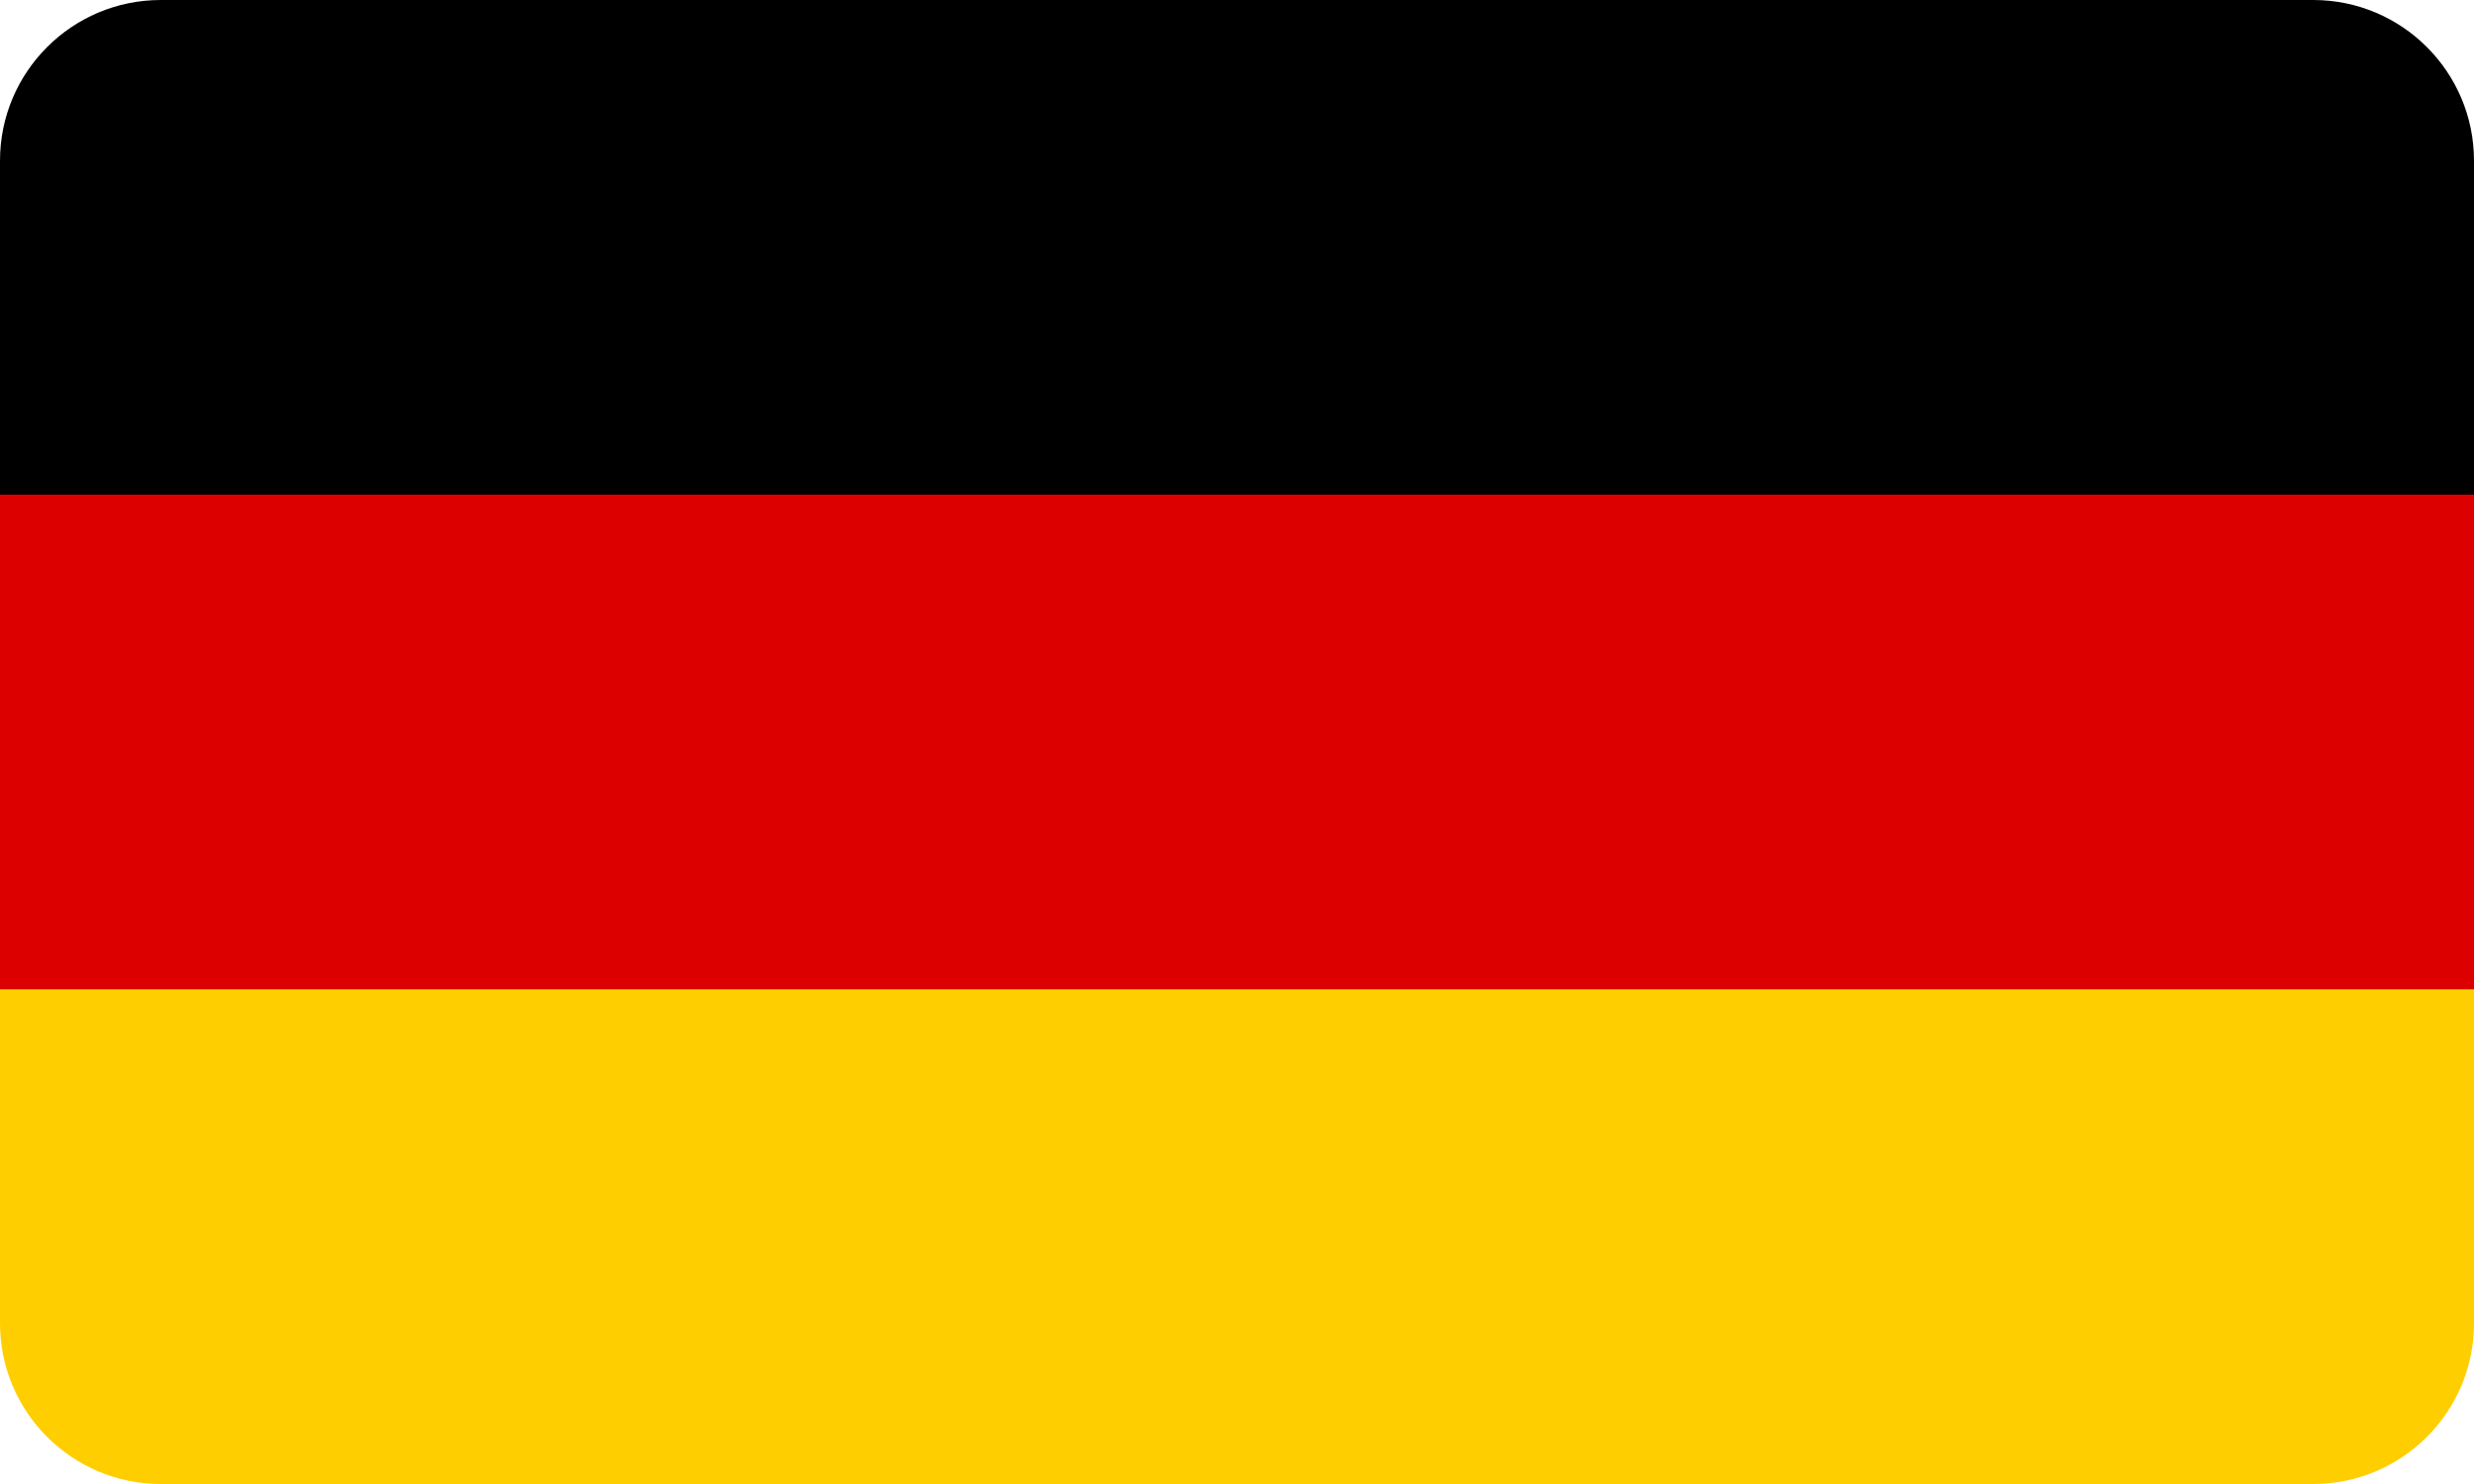
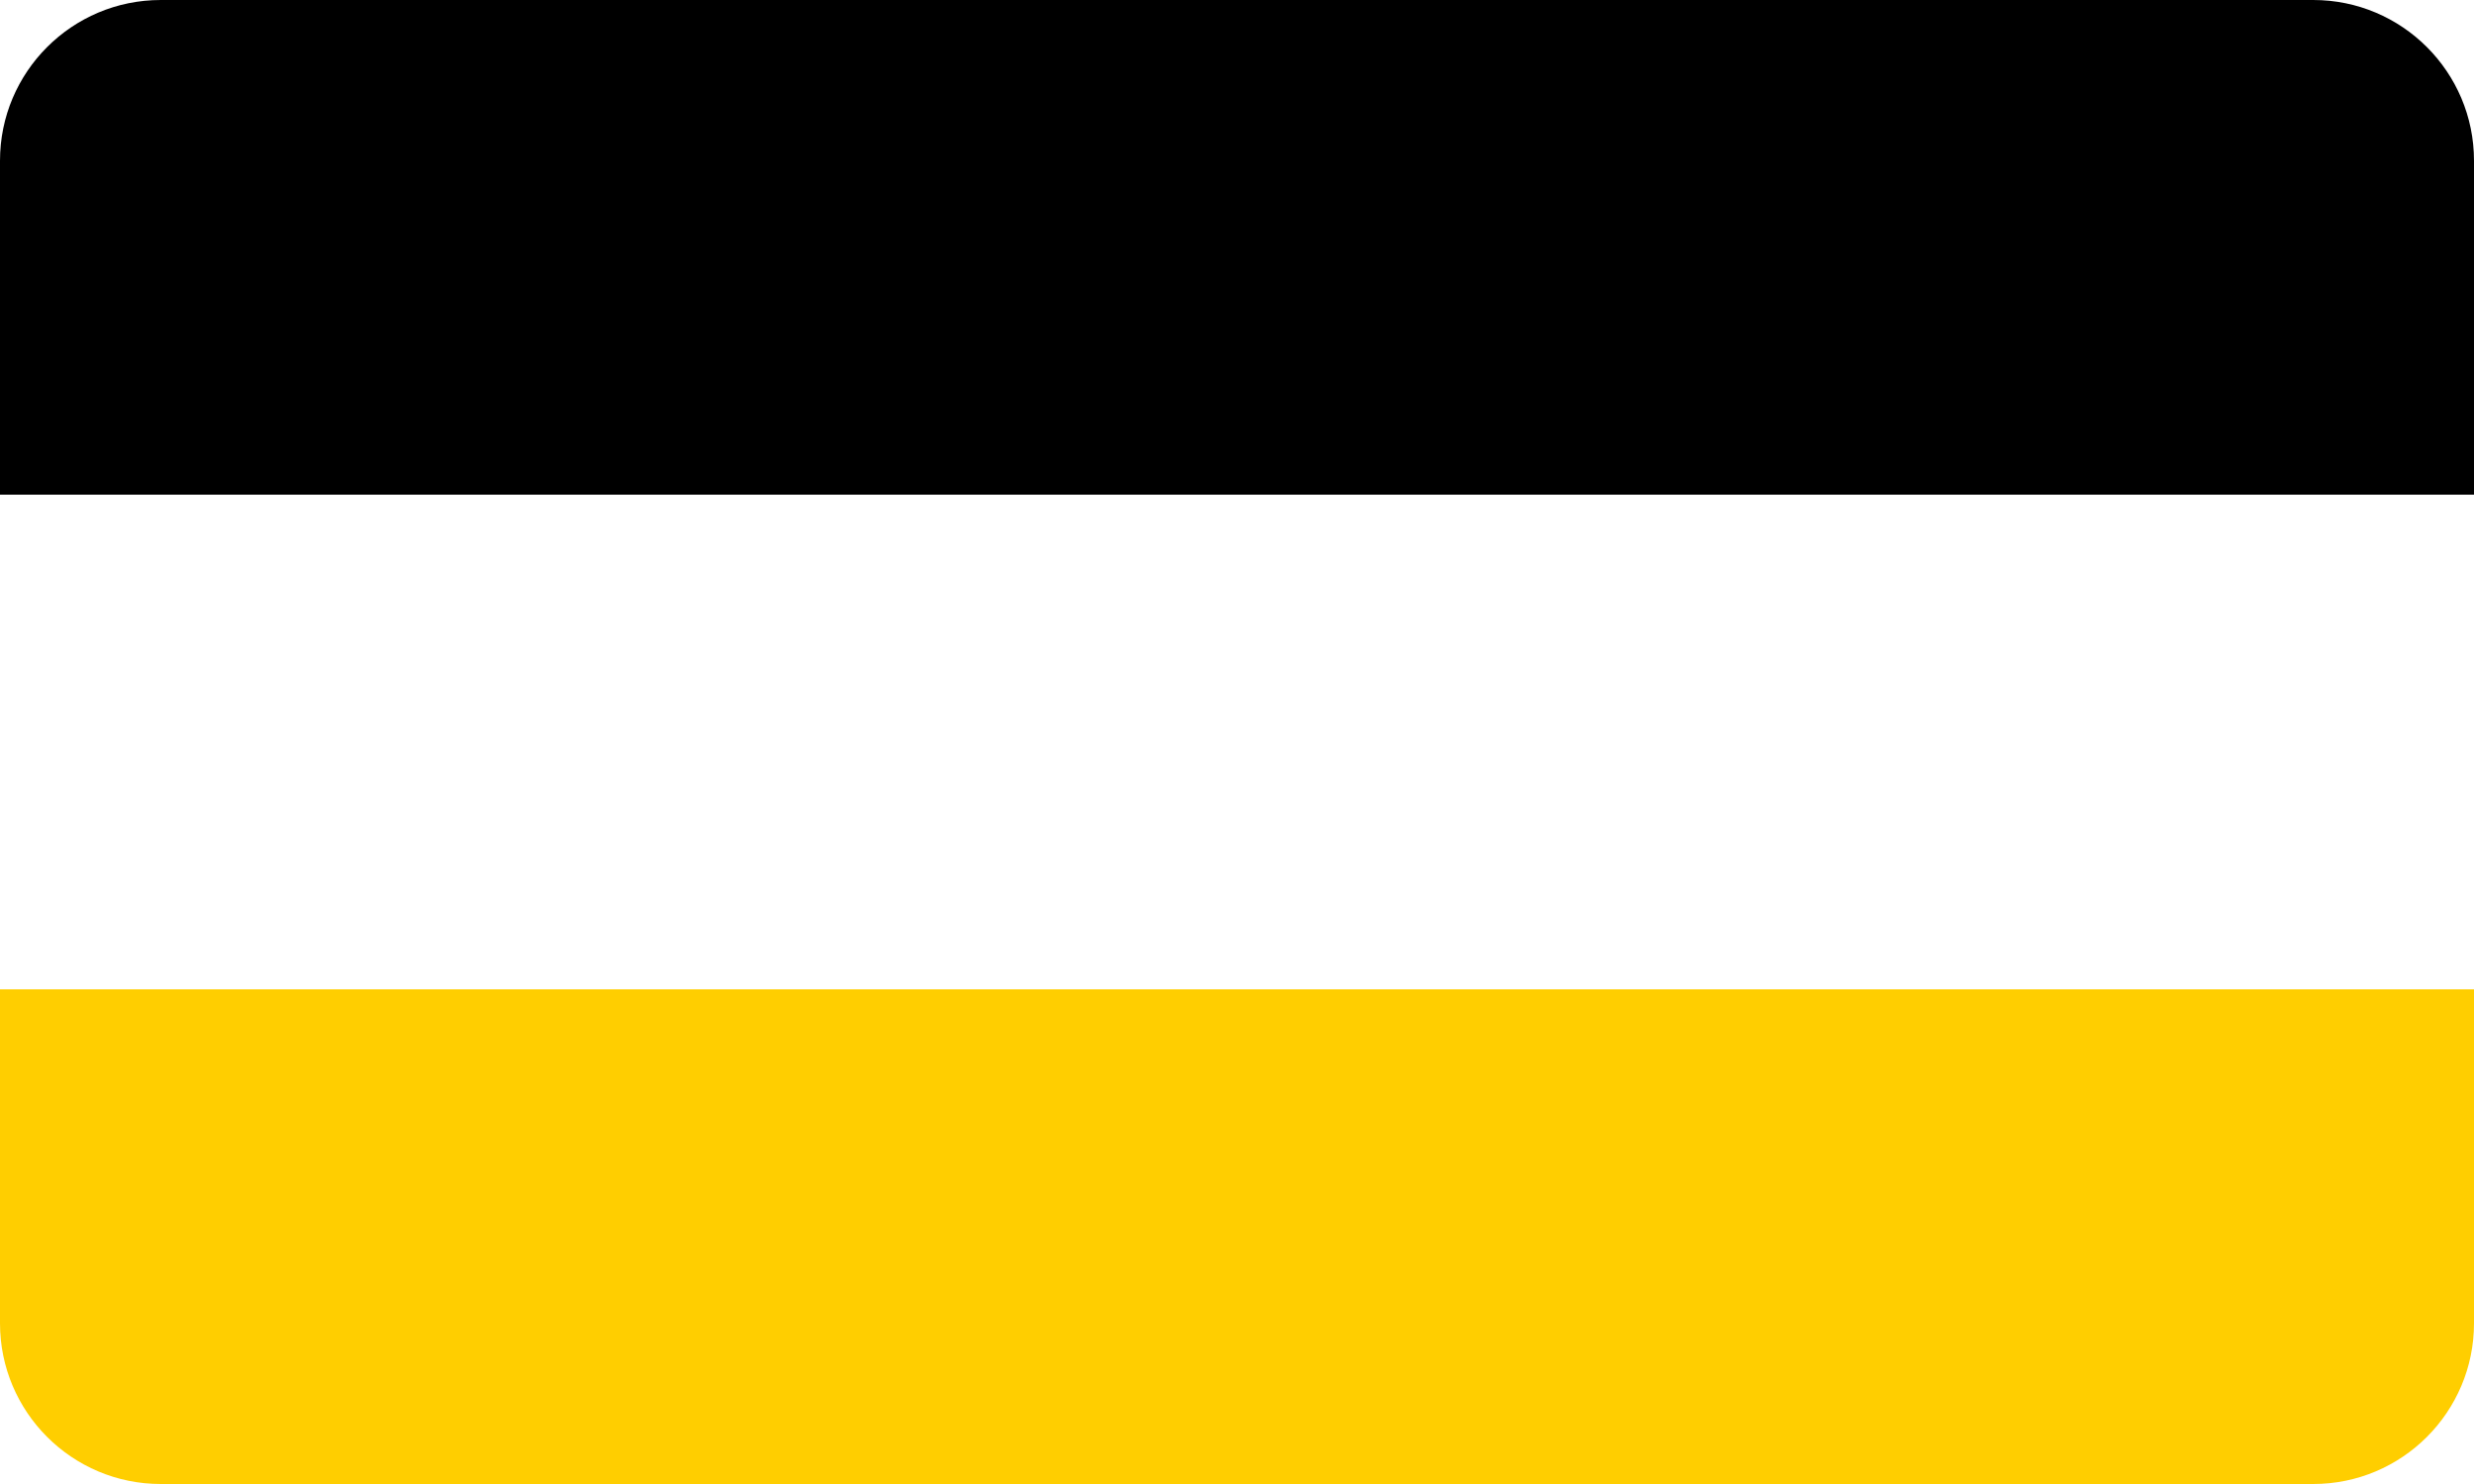
<svg xmlns="http://www.w3.org/2000/svg" id="Ebene_1" version="1.1" viewBox="0 0 1000 600">
  <defs>
    <style> .st0 { fill: #ffce00; } .st1 { fill: #d00; } </style>
  </defs>
  <path id="black_stripe" d="M65,0h870c35.9,0,65,29.1,65,65v135H0V65C0,29.1,29.1,0,65,0Z" />
-   <rect id="red_stripe" class="st1" y="200" width="1000" height="200" />
  <path id="gold_stripe" class="st0" d="M0,400h1000v135c0,35.9-29.1,65-65,65H65c-35.9,0-65-29.1-65-65v-135h0Z" />
</svg>